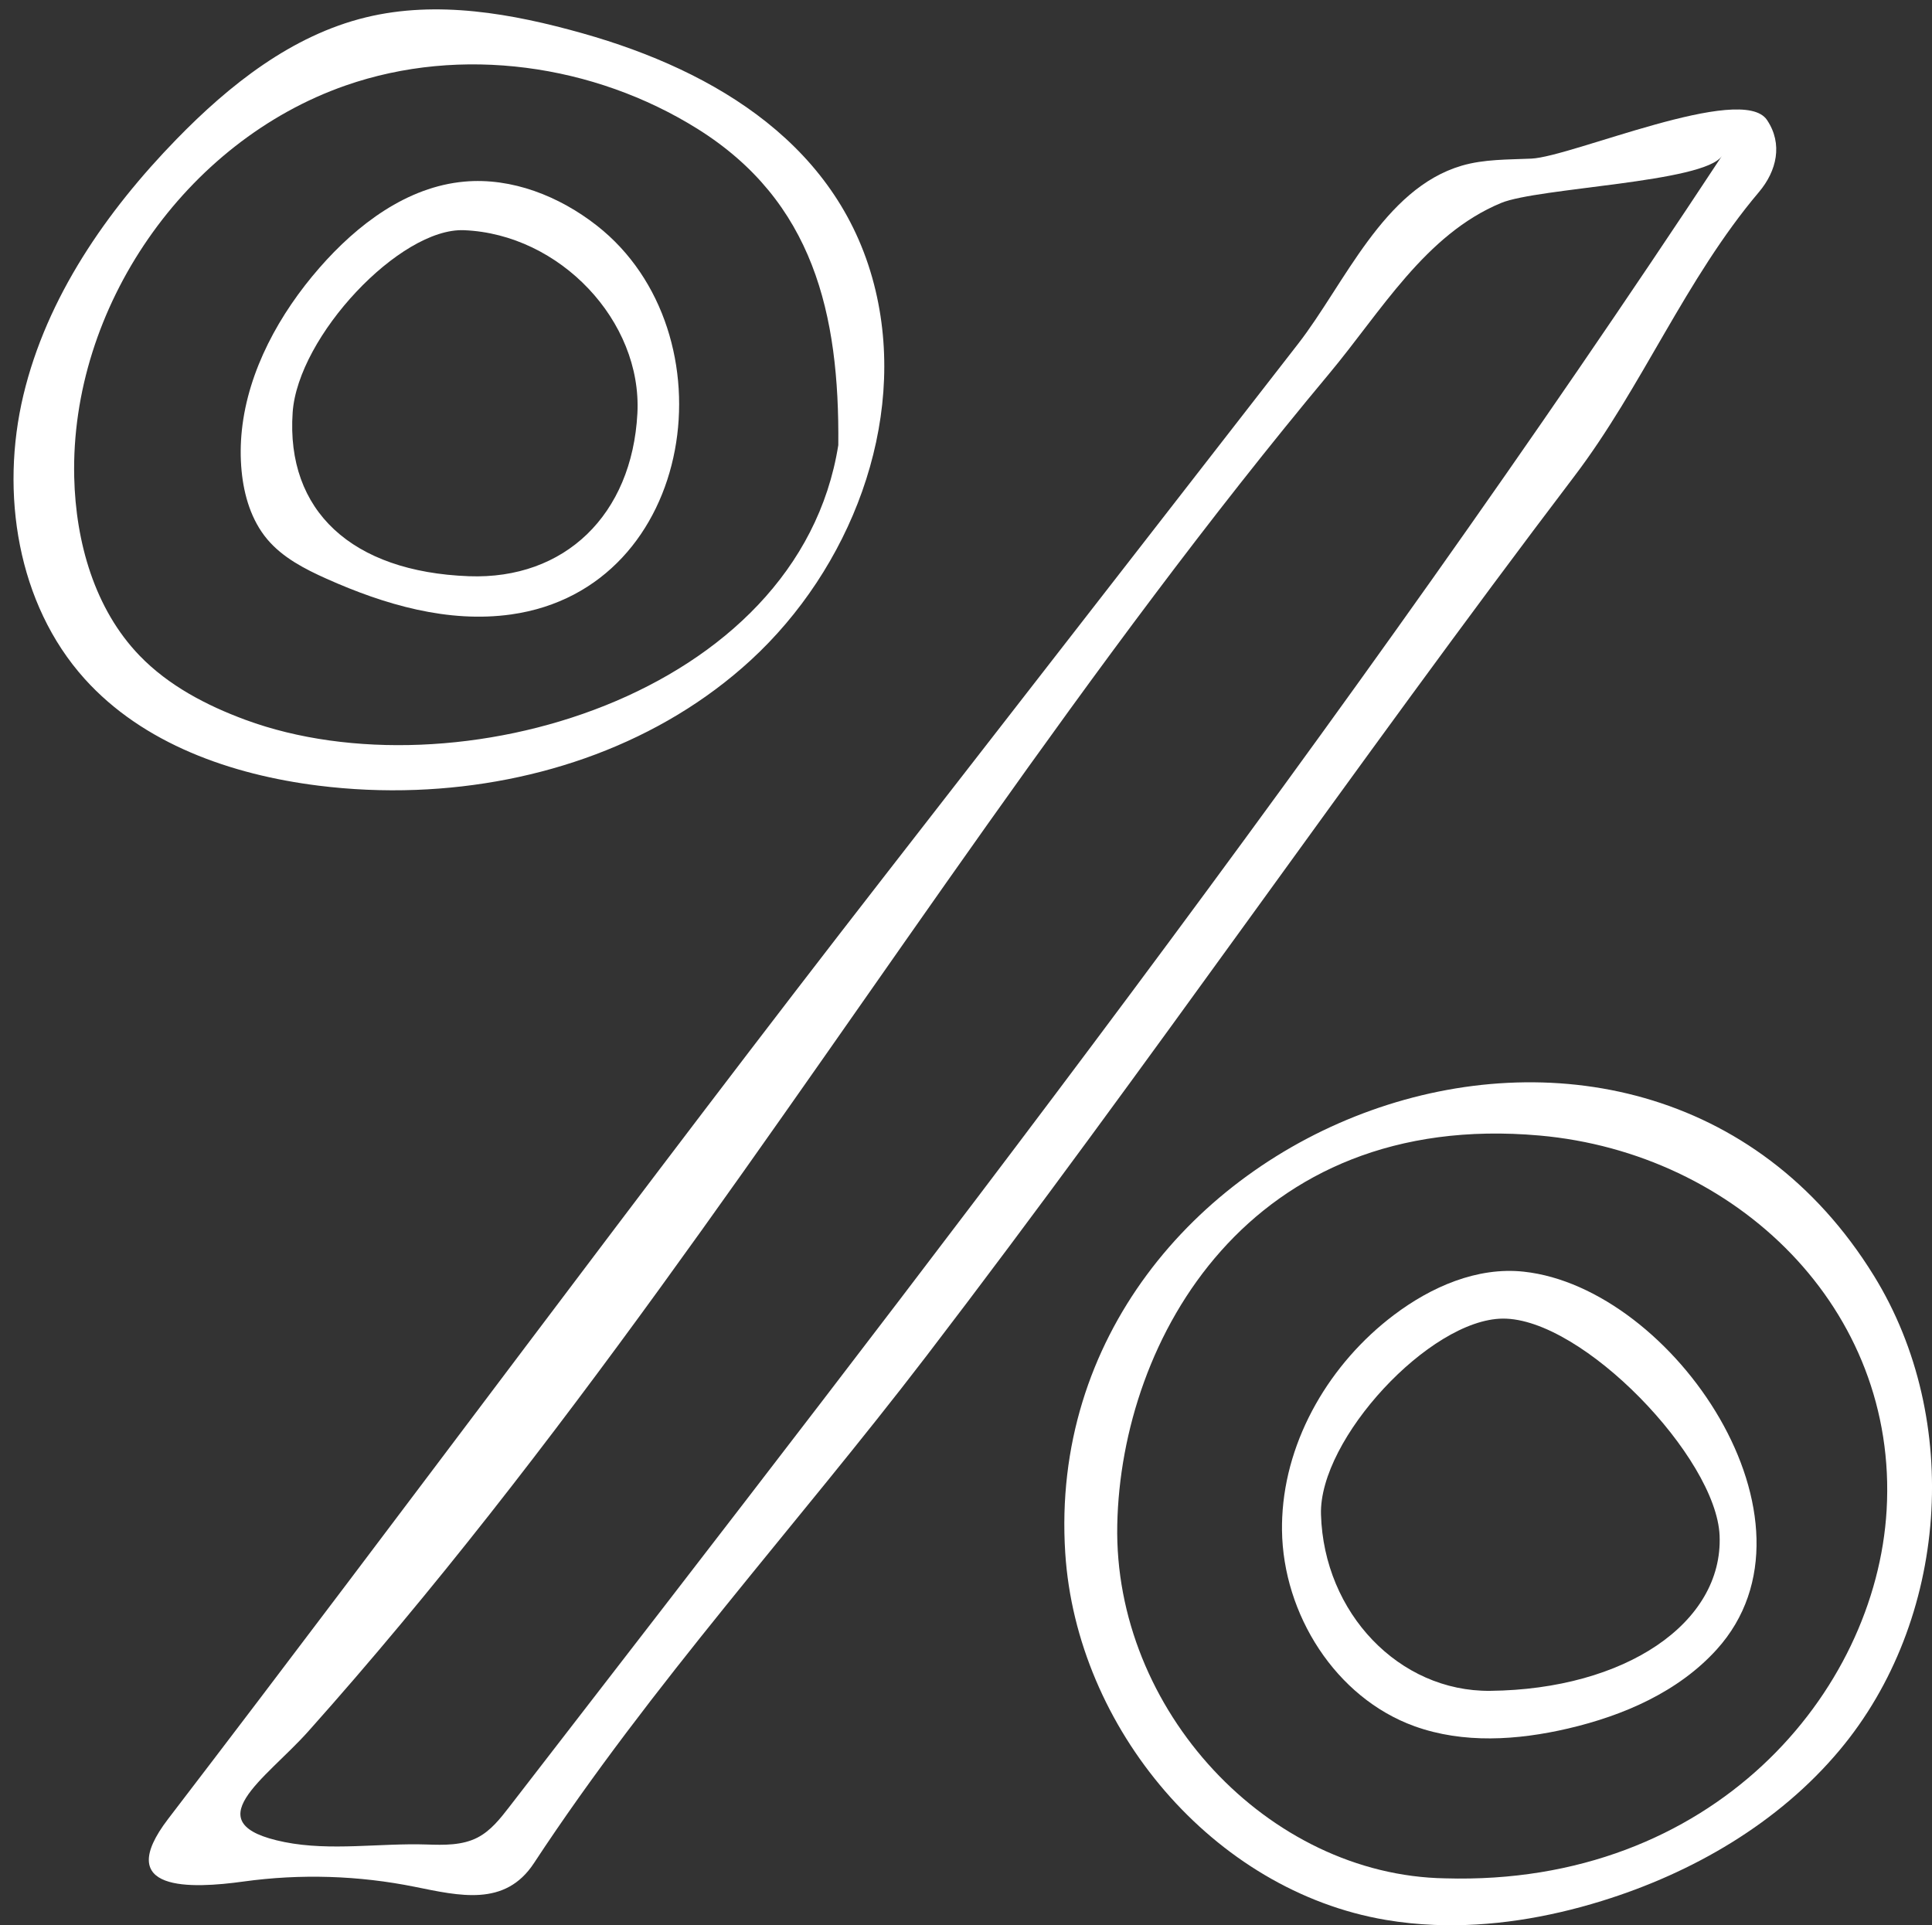
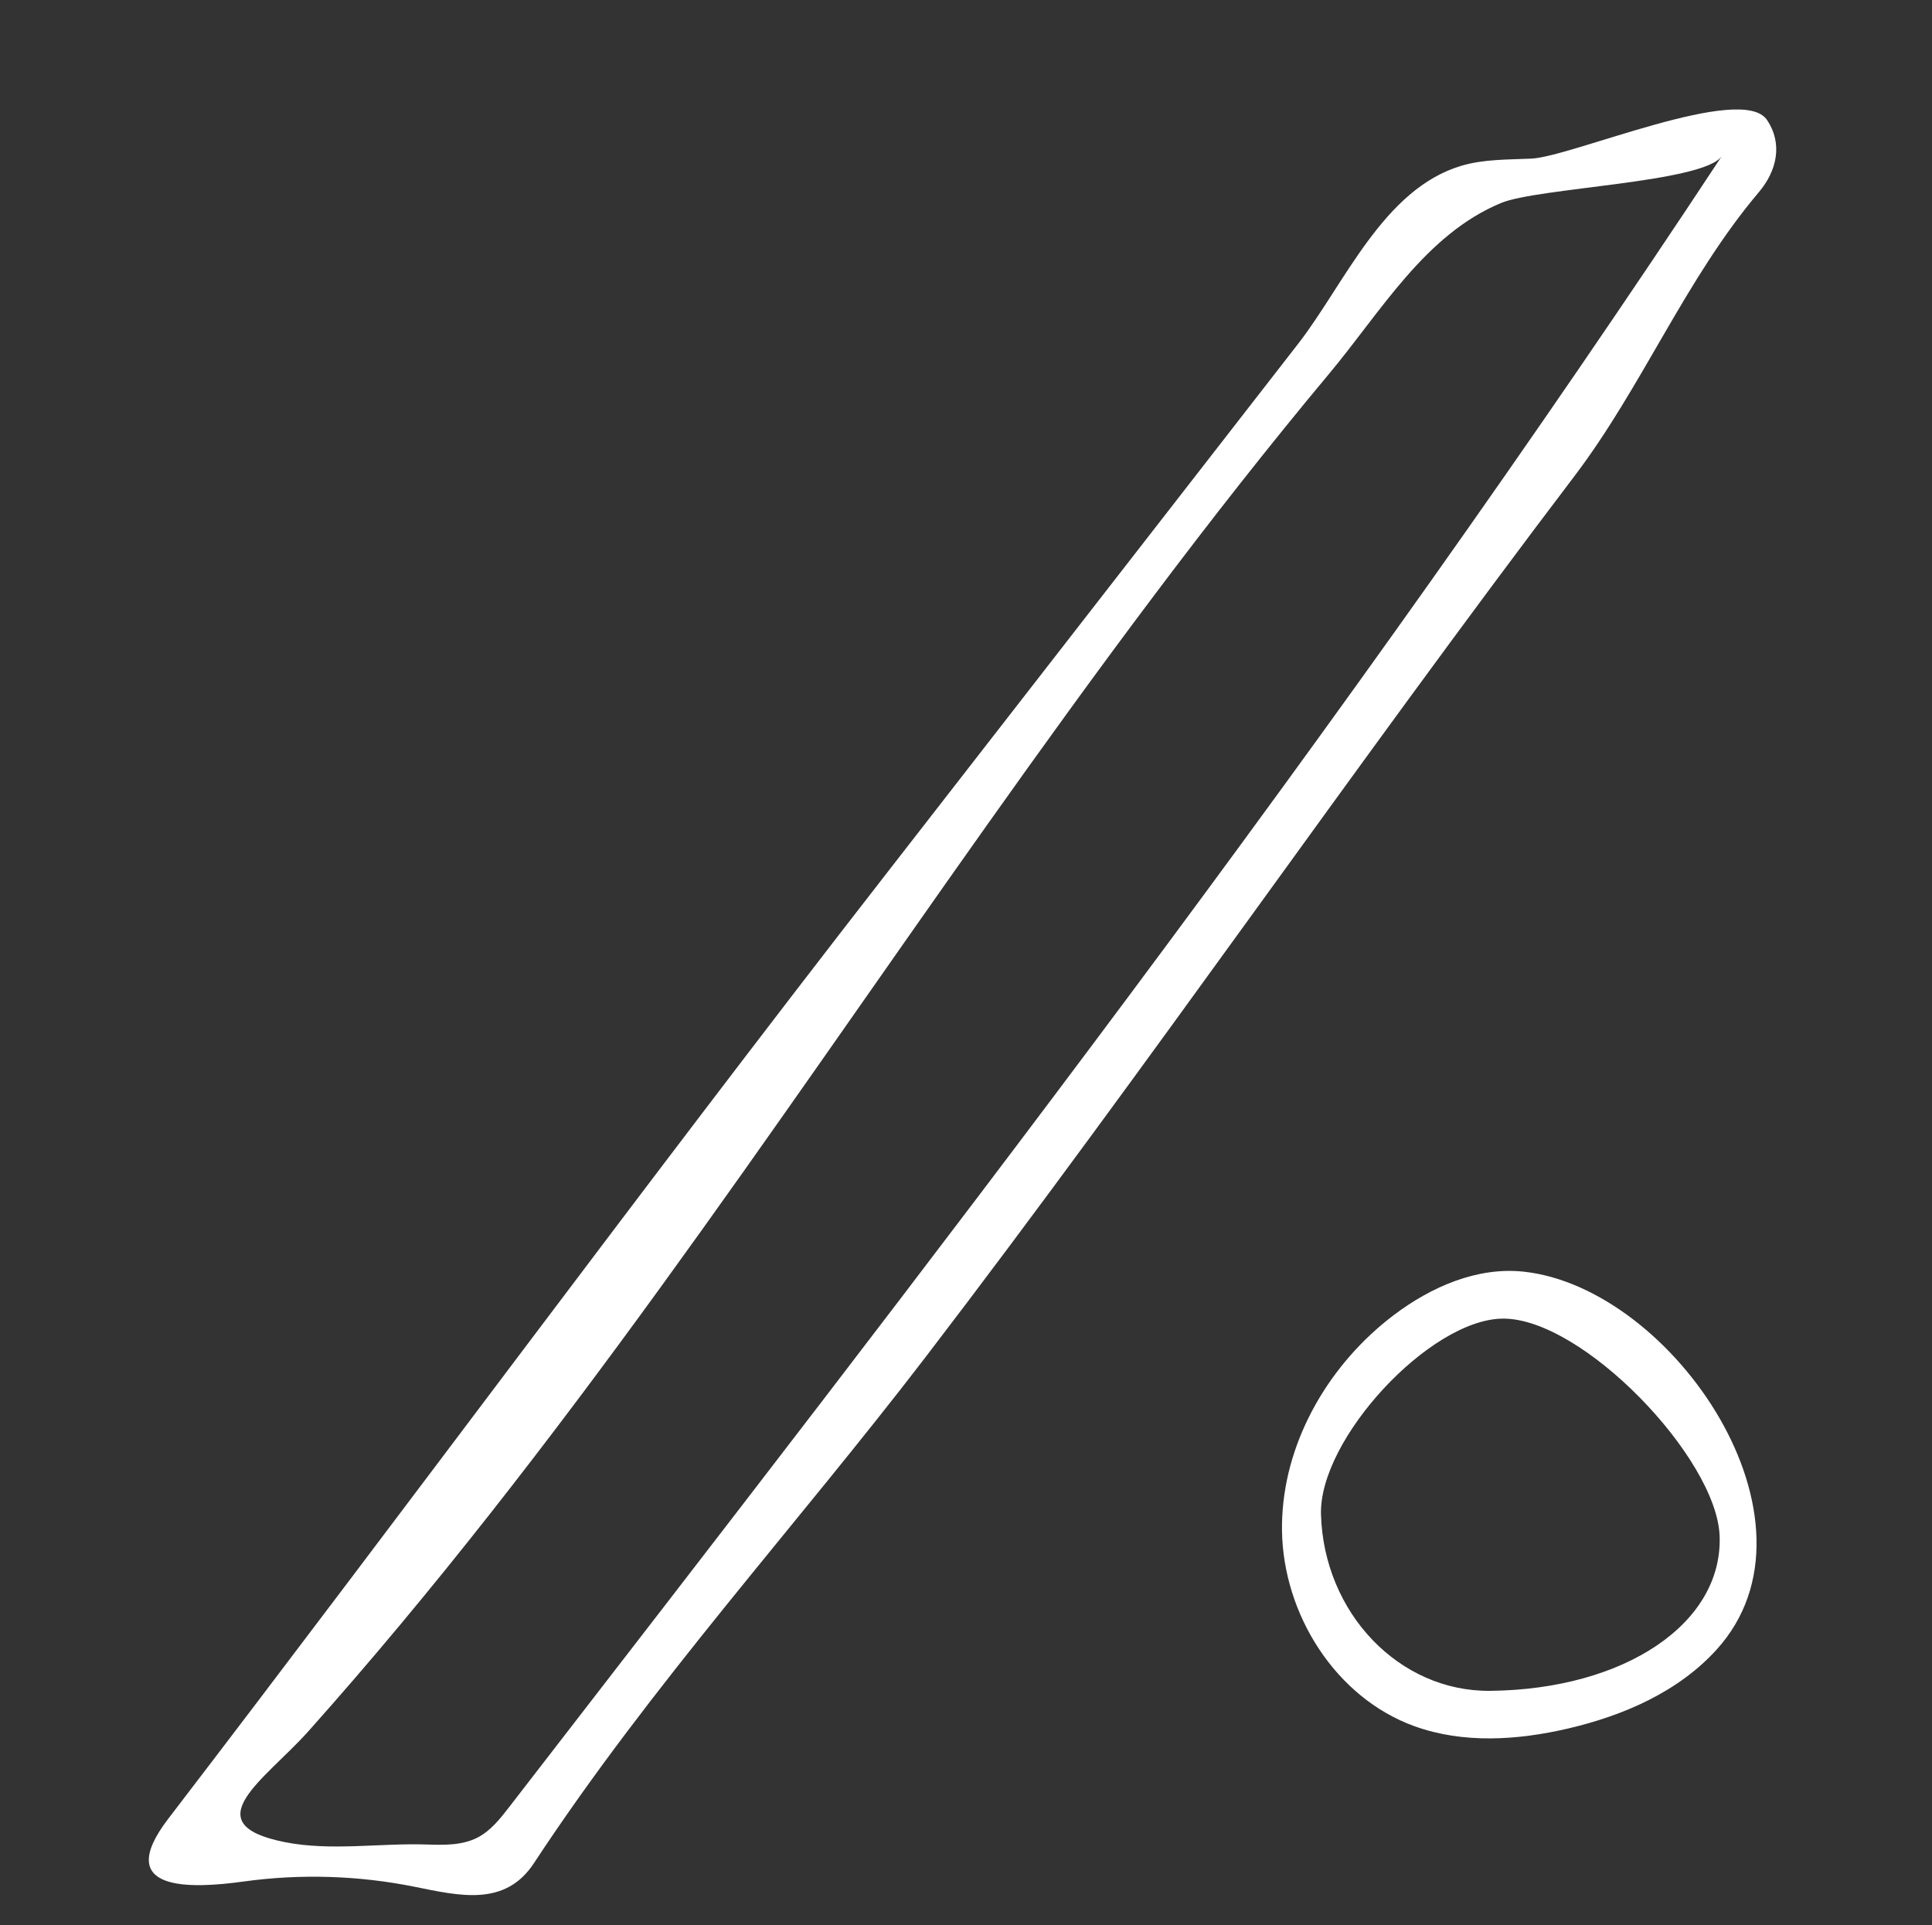
<svg xmlns="http://www.w3.org/2000/svg" fill="#ffffff" height="4598.4" preserveAspectRatio="xMidYMid meet" version="1" viewBox="-32.3 -22.4 4614.4 4598.4" width="4614.4" zoomAndPan="magnify">
  <rect x="-32.3" y="-22.4" width="4614.4" height="4598.4" fill="#333333" stroke="none" />
  <defs>
    <clipPath id="a">
      <path d="M 2509 2562 L 4582.16 2562 L 4582.16 4576 L 2509 4576 Z M 2509 2562" />
    </clipPath>
  </defs>
  <g>
    <g id="change1_2">
      <path d="M 4080.34 350.023 C 4038.332 413.797 3641.438 425.676 3552.852 462.422 C 3371.629 537.59 3265.98 721.969 3142.863 869.441 C 2853.641 1215.848 2586.371 1579.855 2325.348 1947.77 C 1803.719 2683.02 1305.5 3439.113 703.84 4113.07 C 601.723 4227.461 428.797 4333.512 647.137 4377.301 C 757.453 4399.418 875.371 4379.371 986.938 4383.121 C 1028.16 4384.512 1071.469 4385.461 1108.141 4366.578 C 1139.668 4350.352 1162.379 4321.43 1184.059 4293.379 C 2183.832 2999.832 3180.148 1715.988 4080.34 350.023 Z M 1114.348 4503.32 C 1065.633 4506.852 1012.109 4495.031 958.621 4484.219 C 824.211 4457.059 685.215 4452.75 549.379 4471.539 C 425.395 4488.68 234.484 4498 369.48 4321.762 C 943.184 3572.77 1502.48 2812.77 2081.578 2068.23 C 2410.449 1645.059 2739.324 1221.895 3068.18 798.73 C 3178.879 656.277 3271.621 428.242 3458.945 373.297 C 3512.566 357.582 3569.43 358.988 3625.234 356.449 C 3721.355 352.129 4127.859 175.066 4187.906 264.027 C 4226.543 321.215 4211.262 386.066 4168.766 436.312 C 3992.836 644.316 3890.211 901.328 3727.996 1114.922 C 3201.938 1807.73 2709.52 2524.969 2180.59 3216.012 C 1870.188 3621.527 1524.16 3999.852 1242.75 4427.992 C 1208.27 4480.32 1163.789 4499.73 1114.348 4503.32" fill="inherit" />
    </g>
    <g clip-path="url(#a)" id="change1_1">
-       <path d="M 3419.535 4463.949 C 4058.516 4482.609 4448.34 4020.078 4473.723 3584.418 C 4501.809 3103.156 4114.258 2731.578 3644.934 2689.785 C 2951.953 2628.086 2645.004 3176.207 2636.184 3619.629 C 2627.383 4061.68 2996.512 4457.031 3419.535 4463.949 Z M 3392.66 4575.16 C 3354.176 4573.57 3315.805 4569.691 3277.711 4563.238 C 2865.031 4493.449 2538.793 4104.508 2511.945 3686.859 C 2445.914 2659.316 3882.676 2116.047 4443.363 3024.668 C 4655.777 3368.879 4621.199 3847.559 4361.504 4157.66 C 4215.461 4332.078 4010.359 4450.91 3793.027 4518.09 C 3663.684 4558.07 3527.539 4580.742 3392.66 4575.16" fill="inherit" />
-     </g>
+       </g>
    <g id="change1_3">
-       <path d="M 1969.887 1040.777 C 1973 727.082 1910.191 458.137 1633.23 285.117 C 1386.551 131.051 1069.25 85.402 792.918 181.891 C 410.027 315.578 135.496 711.949 144.957 1117.387 C 148.57 1272.328 193.57 1432.348 301.258 1543.77 C 370.293 1615.191 460.773 1662.523 553.973 1696.91 C 1052.441 1880.82 1874.801 1640.371 1969.887 1040.777 Z M 961.719 1864.184 C 883.57 1867.133 805.211 1863.711 728.008 1854.051 C 520.512 1828.082 309.438 1754.324 169.656 1598.793 C 9.055 1420.078 -32.27 1155.062 23.566 921.379 C 79.402 687.695 221.547 482.504 389.082 310.301 C 515.762 180.066 664.707 62.156 841.211 19.148 C 1011.539 -22.371 1191.098 9.746 1359.816 57.387 C 1679.457 147.641 1977.48 328.016 2058.918 671.578 C 2134.496 990.41 1997.398 1336.926 1760.969 1554.27 C 1545.82 1752.078 1255.262 1853.082 961.719 1864.184" fill="inherit" />
-     </g>
+       </g>
    <g id="change1_4">
      <path d="M 3526.816 4016.098 C 3848.992 4012.73 4083.312 3854.23 4074.812 3645.441 C 4067.133 3458.93 3746.746 3125.133 3556.617 3127.051 C 3382.801 3128.801 3117.559 3414.738 3122.758 3594.77 C 3129.555 3830.461 3309.742 4018.371 3526.816 4016.098 Z M 3030.16 3601.629 C 3038.715 3412.48 3145.227 3232.992 3296.867 3118.422 C 3385.945 3051.109 3496.031 3002.961 3607.047 3014.953 C 3964.059 3053.512 4344.715 3611.18 4068.012 3917.223 C 3976.613 4018.301 3845.34 4075.23 3712.625 4106.148 C 3591.934 4134.258 3462.66 4142.668 3346.098 4100.609 C 3157.598 4032.59 3032.027 3832.949 3029.625 3632.57 C 3029.52 3622.242 3029.68 3611.922 3030.16 3601.629" fill="inherit" />
    </g>
    <g id="change1_5">
-       <path d="M 1490.039 965.203 C 1501.801 744.707 1304.969 536.633 1075.91 527.438 C 923.094 521.293 679.117 780.922 666.664 962.926 C 650.621 1197.531 807.703 1343.445 1087.492 1353.871 C 1316.559 1362.398 1477.129 1207.367 1490.039 965.203 Z M 545.371 1005.031 C 560.434 862.5 635.125 726.777 730.648 617.312 C 821.176 513.555 939.816 423.633 1076.949 411.363 C 1190.312 401.195 1303.719 446.324 1393.32 516.5 C 1718.512 771.266 1632.961 1382.402 1188.633 1445.152 C 1038.449 1466.332 886.262 1421.949 747.82 1359.992 C 695.465 1336.582 642.73 1309.383 605.871 1265.457 C 568.047 1220.352 550.395 1161.215 544.754 1102.641 C 541.605 1069.906 541.961 1037.301 545.371 1005.031" fill="inherit" />
-     </g>
+       </g>
  </g>
</svg>